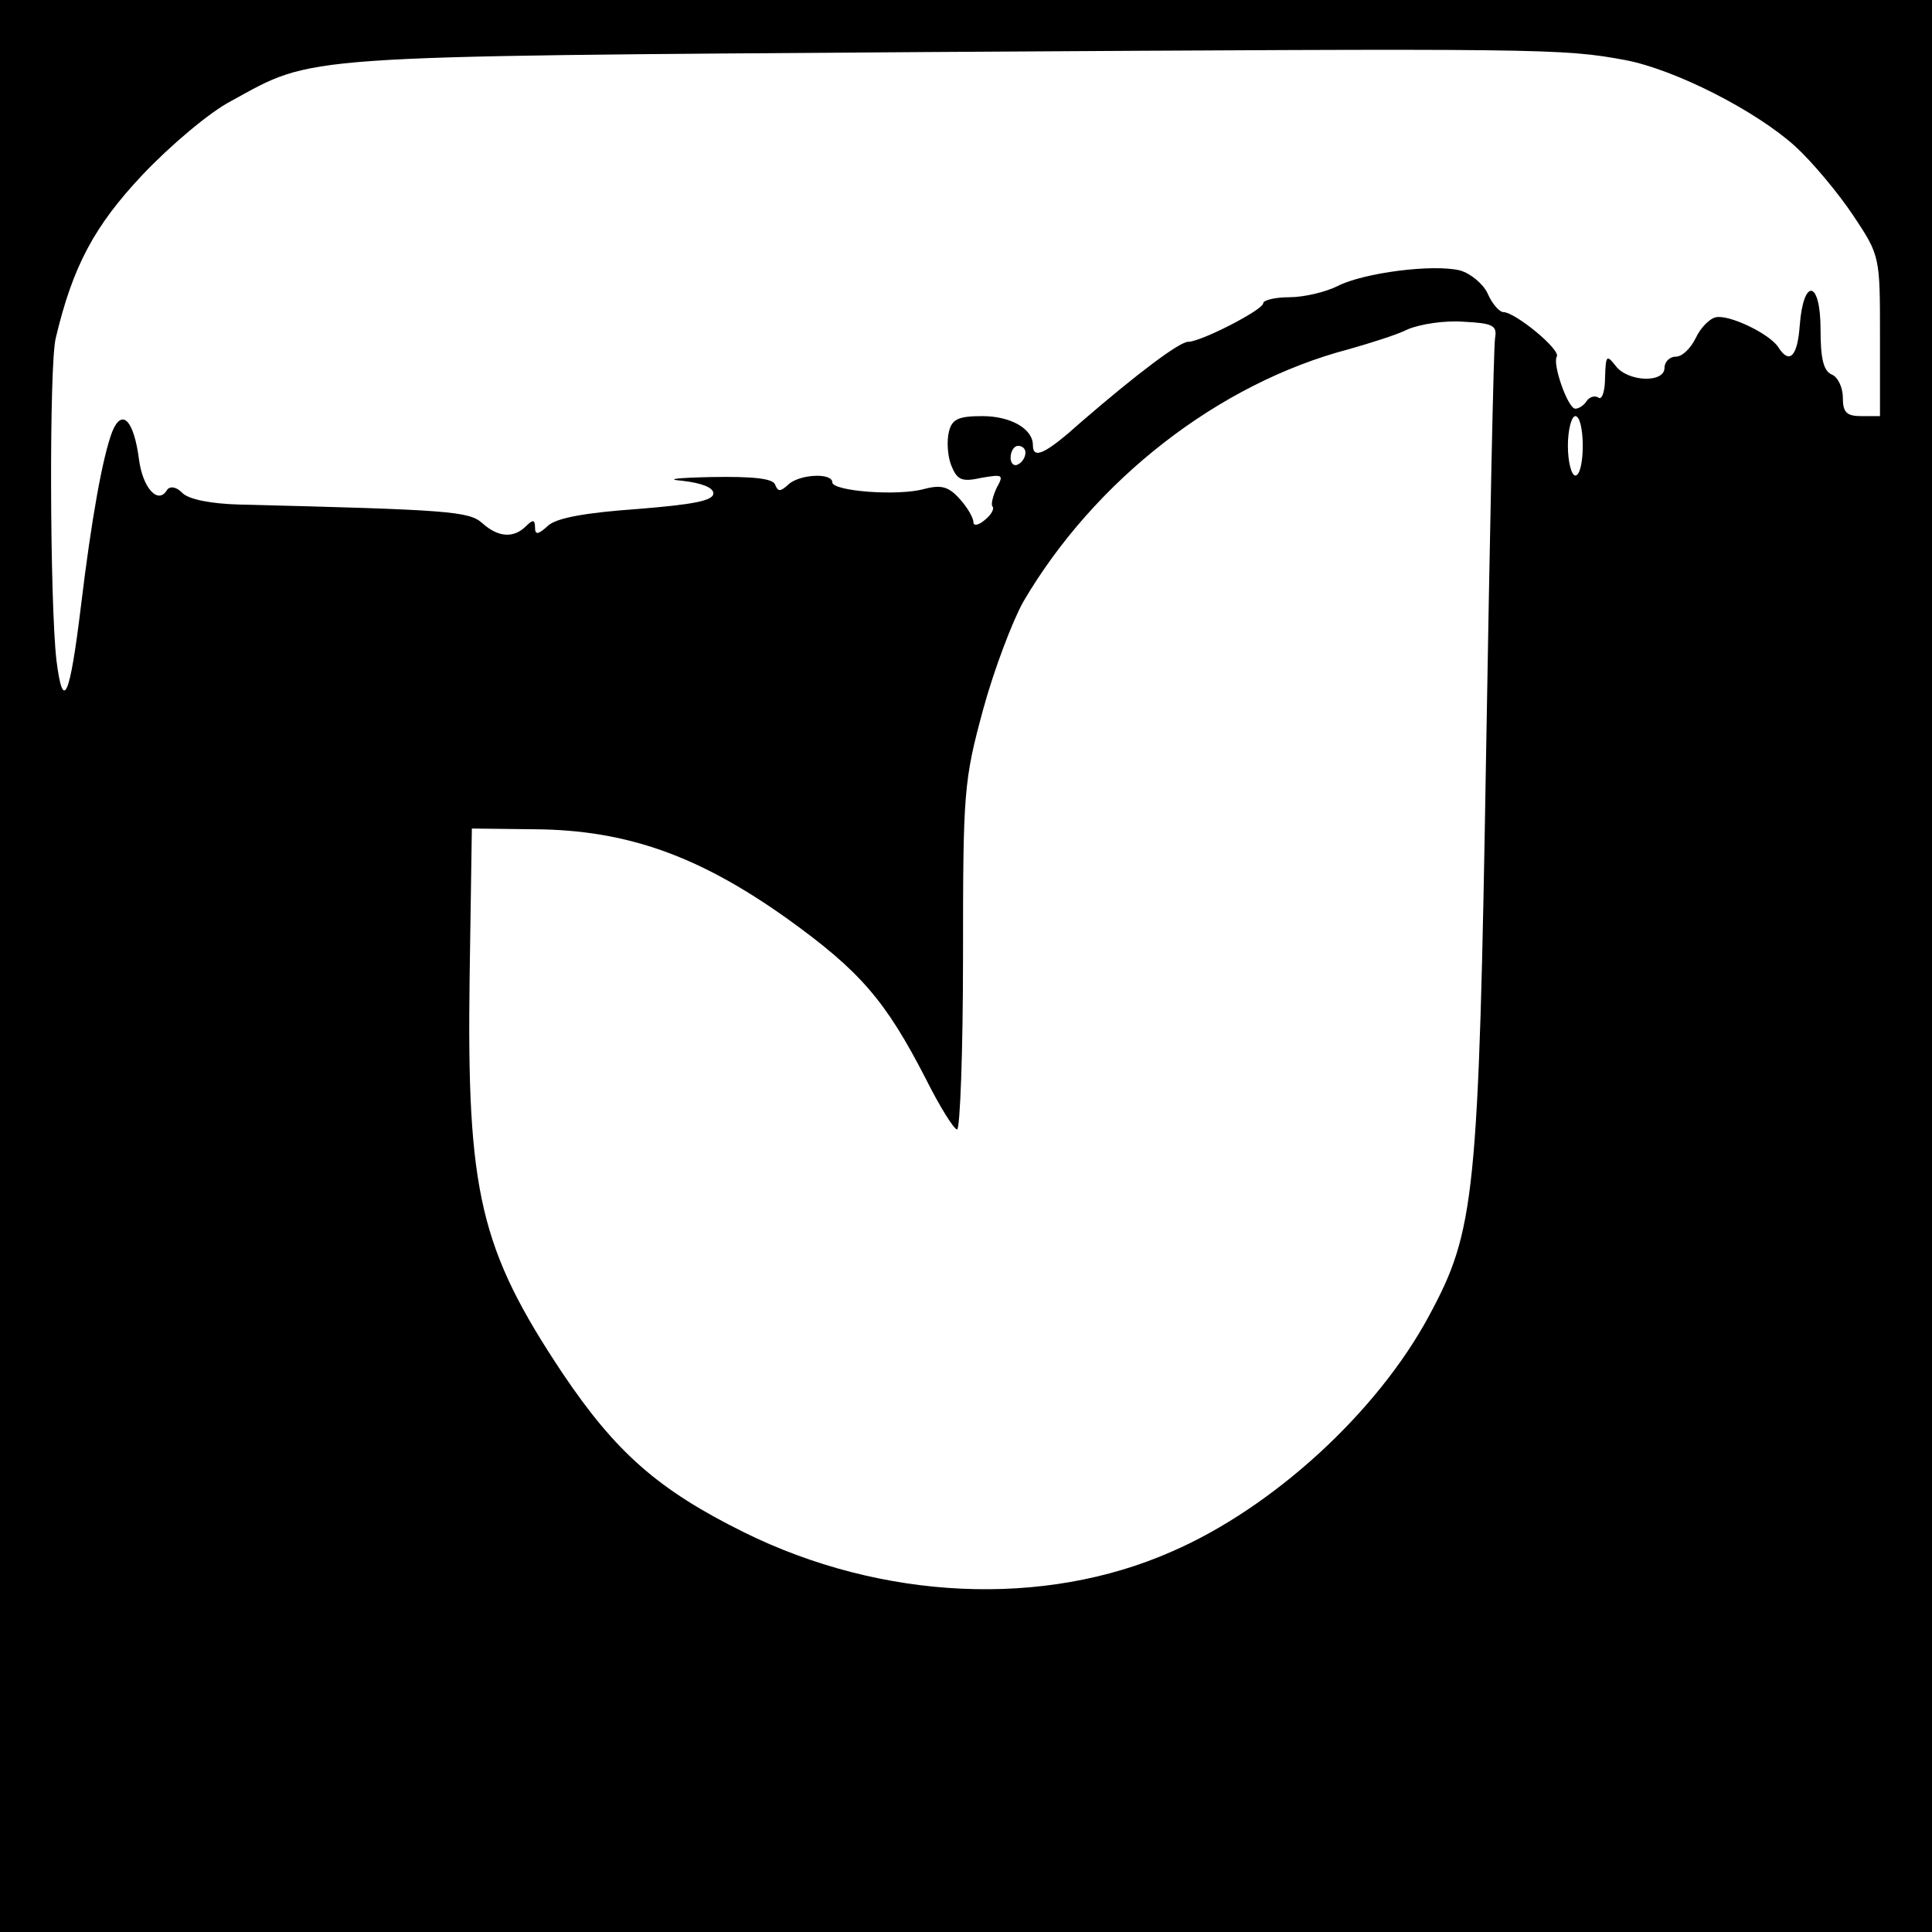
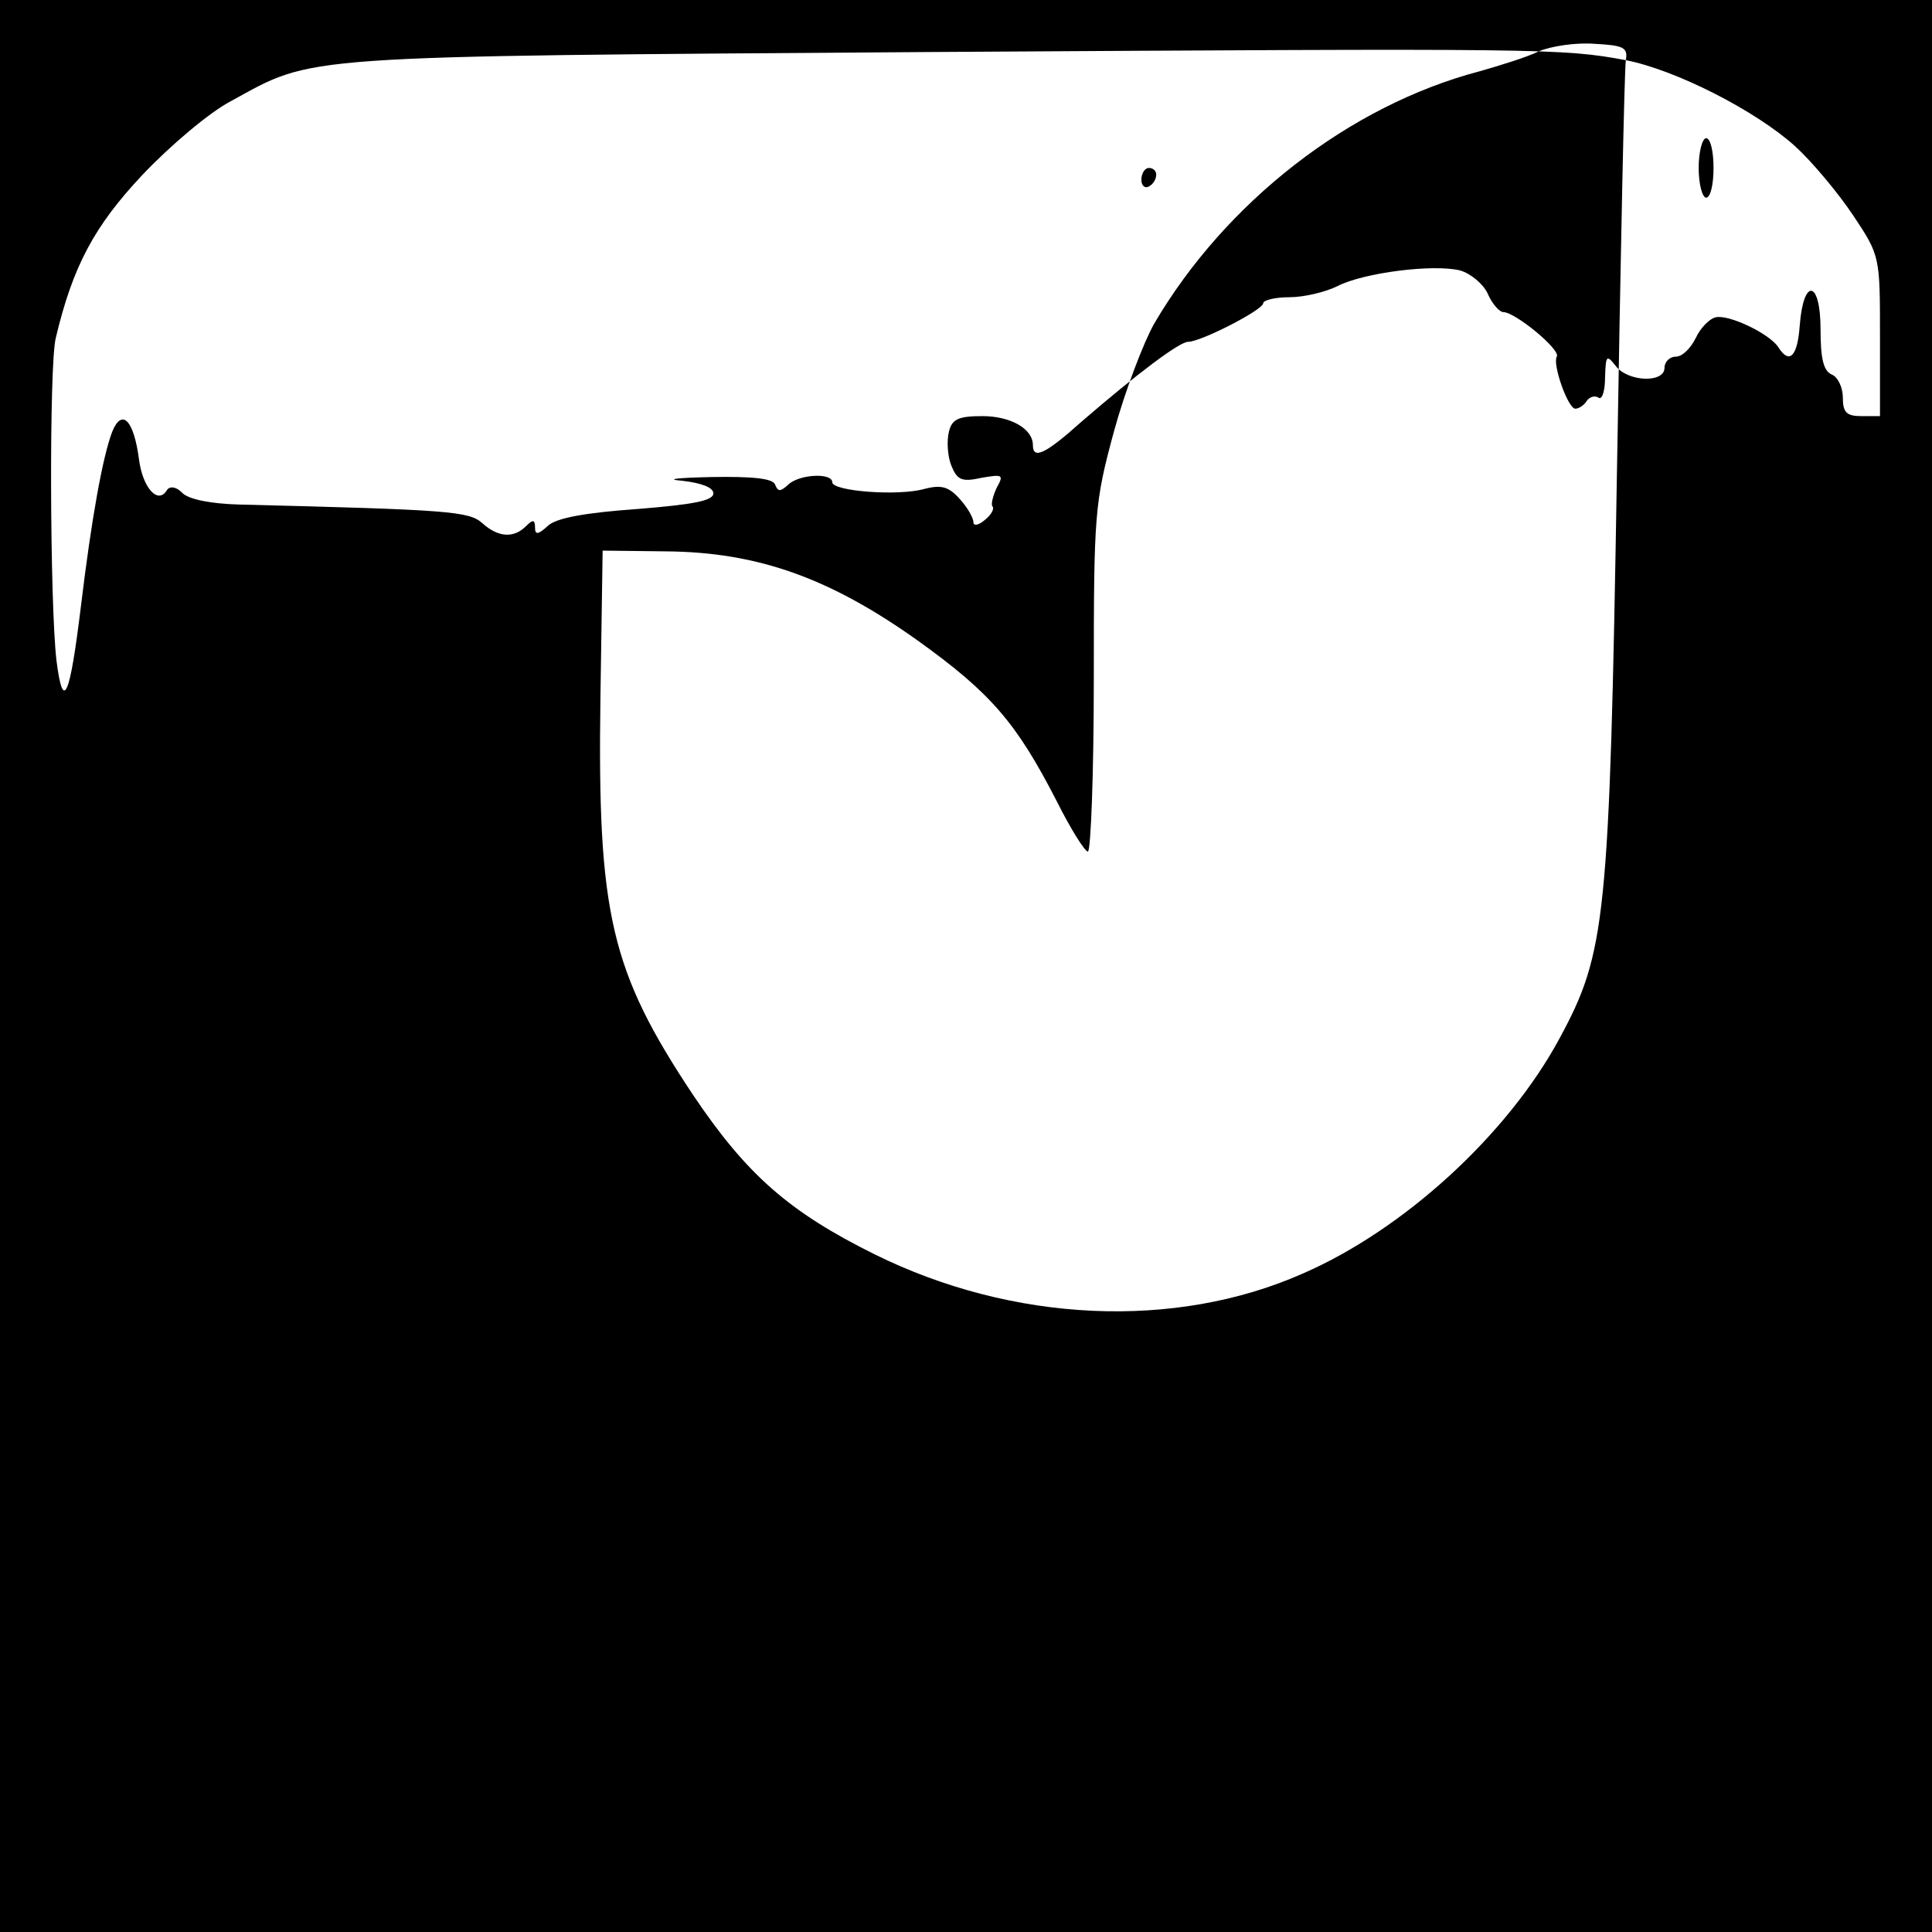
<svg xmlns="http://www.w3.org/2000/svg" version="1.0" width="260pt" height="260pt" viewBox="0 0 260 260" preserveAspectRatio="xMidYMid meet">
  <g transform="translate(0,260) scale(0.1,-0.1)" fill="#000000" stroke="none">
-     <path d="M0 1300 l0 -1300 1300 0 1300 0 0 1300 0 1300 -1300 0 -1300 0 0 -1300z m2188 1219 c67 -13 175 -68 228 -116 23 -21 58 -63 78 -93 36 -54 36 -55 36 -162 l0 -108 -25 0 c-20 0 -25 5 -25 25 0 14 -7 28 -15 31 -11 5 -15 21 -15 61 0 66 -23 70 -28 5 -3 -42 -14 -53 -29 -29 -12 18 -66 44 -84 40 -9 -2 -21 -15 -27 -28 -7 -14 -18 -25 -27 -25 -8 0 -15 -7 -15 -15 0 -21 -50 -19 -66 3 -12 15 -13 14 -14 -16 0 -18 -4 -31 -9 -27 -5 3 -12 1 -16 -5 -3 -5 -10 -10 -15 -10 -10 0 -31 60 -25 70 6 9 -56 60 -72 60 -5 0 -15 11 -21 25 -6 13 -23 27 -37 31 -36 9 -130 -3 -165 -21 -16 -8 -45 -15 -65 -15 -19 0 -35 -4 -35 -8 0 -9 -84 -52 -101 -52 -12 0 -70 -44 -143 -107 -49 -44 -66 -52 -66 -32 0 22 -30 39 -68 39 -32 0 -41 -4 -45 -21 -3 -12 -2 -32 3 -45 8 -20 14 -23 41 -17 29 5 30 4 20 -14 -5 -11 -8 -23 -5 -25 2 -3 -2 -11 -11 -18 -8 -7 -15 -8 -15 -3 0 6 -8 20 -18 31 -15 17 -25 20 -48 14 -36 -10 -124 -3 -124 9 0 13 -44 11 -59 -3 -11 -10 -14 -10 -18 0 -3 8 -29 11 -86 10 -46 -1 -63 -3 -39 -5 26 -3 42 -9 42 -17 0 -10 -28 -15 -102 -21 -71 -5 -108 -12 -120 -22 -14 -13 -18 -13 -18 -3 0 11 -3 11 -12 2 -17 -17 -38 -15 -59 4 -18 16 -45 18 -327 25 -38 1 -69 7 -77 16 -8 8 -16 9 -20 4 -12 -21 -33 2 -38 41 -7 53 -23 69 -36 37 -13 -34 -28 -118 -42 -234 -15 -123 -24 -145 -33 -74 -9 77 -10 398 -1 434 23 97 52 151 117 220 37 39 90 84 119 99 113 62 81 60 944 66 823 5 847 5 933 -11z m-176 -374 c-2 -11 -7 -261 -12 -555 -10 -603 -15 -646 -77 -761 -70 -130 -210 -258 -346 -317 -172 -76 -390 -66 -576 26 -115 57 -172 107 -244 214 -111 167 -129 243 -125 533 l3 200 85 -1 c124 -1 221 -36 339 -120 99 -71 133 -111 187 -216 19 -38 38 -68 42 -68 4 0 8 105 8 233 0 222 1 236 27 332 15 55 40 120 54 145 96 164 263 294 438 340 28 8 64 19 80 27 17 7 50 12 75 10 39 -2 45 -5 42 -22z m118 -145 c0 -22 -4 -40 -10 -40 -5 0 -10 18 -10 40 0 22 5 40 10 40 6 0 10 -18 10 -40z m-750 -9 c0 -6 -4 -13 -10 -16 -5 -3 -10 1 -10 9 0 9 5 16 10 16 6 0 10 -4 10 -9z" />
+     <path d="M0 1300 l0 -1300 1300 0 1300 0 0 1300 0 1300 -1300 0 -1300 0 0 -1300z m2188 1219 c67 -13 175 -68 228 -116 23 -21 58 -63 78 -93 36 -54 36 -55 36 -162 l0 -108 -25 0 c-20 0 -25 5 -25 25 0 14 -7 28 -15 31 -11 5 -15 21 -15 61 0 66 -23 70 -28 5 -3 -42 -14 -53 -29 -29 -12 18 -66 44 -84 40 -9 -2 -21 -15 -27 -28 -7 -14 -18 -25 -27 -25 -8 0 -15 -7 -15 -15 0 -21 -50 -19 -66 3 -12 15 -13 14 -14 -16 0 -18 -4 -31 -9 -27 -5 3 -12 1 -16 -5 -3 -5 -10 -10 -15 -10 -10 0 -31 60 -25 70 6 9 -56 60 -72 60 -5 0 -15 11 -21 25 -6 13 -23 27 -37 31 -36 9 -130 -3 -165 -21 -16 -8 -45 -15 -65 -15 -19 0 -35 -4 -35 -8 0 -9 -84 -52 -101 -52 -12 0 -70 -44 -143 -107 -49 -44 -66 -52 -66 -32 0 22 -30 39 -68 39 -32 0 -41 -4 -45 -21 -3 -12 -2 -32 3 -45 8 -20 14 -23 41 -17 29 5 30 4 20 -14 -5 -11 -8 -23 -5 -25 2 -3 -2 -11 -11 -18 -8 -7 -15 -8 -15 -3 0 6 -8 20 -18 31 -15 17 -25 20 -48 14 -36 -10 -124 -3 -124 9 0 13 -44 11 -59 -3 -11 -10 -14 -10 -18 0 -3 8 -29 11 -86 10 -46 -1 -63 -3 -39 -5 26 -3 42 -9 42 -17 0 -10 -28 -15 -102 -21 -71 -5 -108 -12 -120 -22 -14 -13 -18 -13 -18 -3 0 11 -3 11 -12 2 -17 -17 -38 -15 -59 4 -18 16 -45 18 -327 25 -38 1 -69 7 -77 16 -8 8 -16 9 -20 4 -12 -21 -33 2 -38 41 -7 53 -23 69 -36 37 -13 -34 -28 -118 -42 -234 -15 -123 -24 -145 -33 -74 -9 77 -10 398 -1 434 23 97 52 151 117 220 37 39 90 84 119 99 113 62 81 60 944 66 823 5 847 5 933 -11z c-2 -11 -7 -261 -12 -555 -10 -603 -15 -646 -77 -761 -70 -130 -210 -258 -346 -317 -172 -76 -390 -66 -576 26 -115 57 -172 107 -244 214 -111 167 -129 243 -125 533 l3 200 85 -1 c124 -1 221 -36 339 -120 99 -71 133 -111 187 -216 19 -38 38 -68 42 -68 4 0 8 105 8 233 0 222 1 236 27 332 15 55 40 120 54 145 96 164 263 294 438 340 28 8 64 19 80 27 17 7 50 12 75 10 39 -2 45 -5 42 -22z m118 -145 c0 -22 -4 -40 -10 -40 -5 0 -10 18 -10 40 0 22 5 40 10 40 6 0 10 -18 10 -40z m-750 -9 c0 -6 -4 -13 -10 -16 -5 -3 -10 1 -10 9 0 9 5 16 10 16 6 0 10 -4 10 -9z" />
  </g>
</svg>